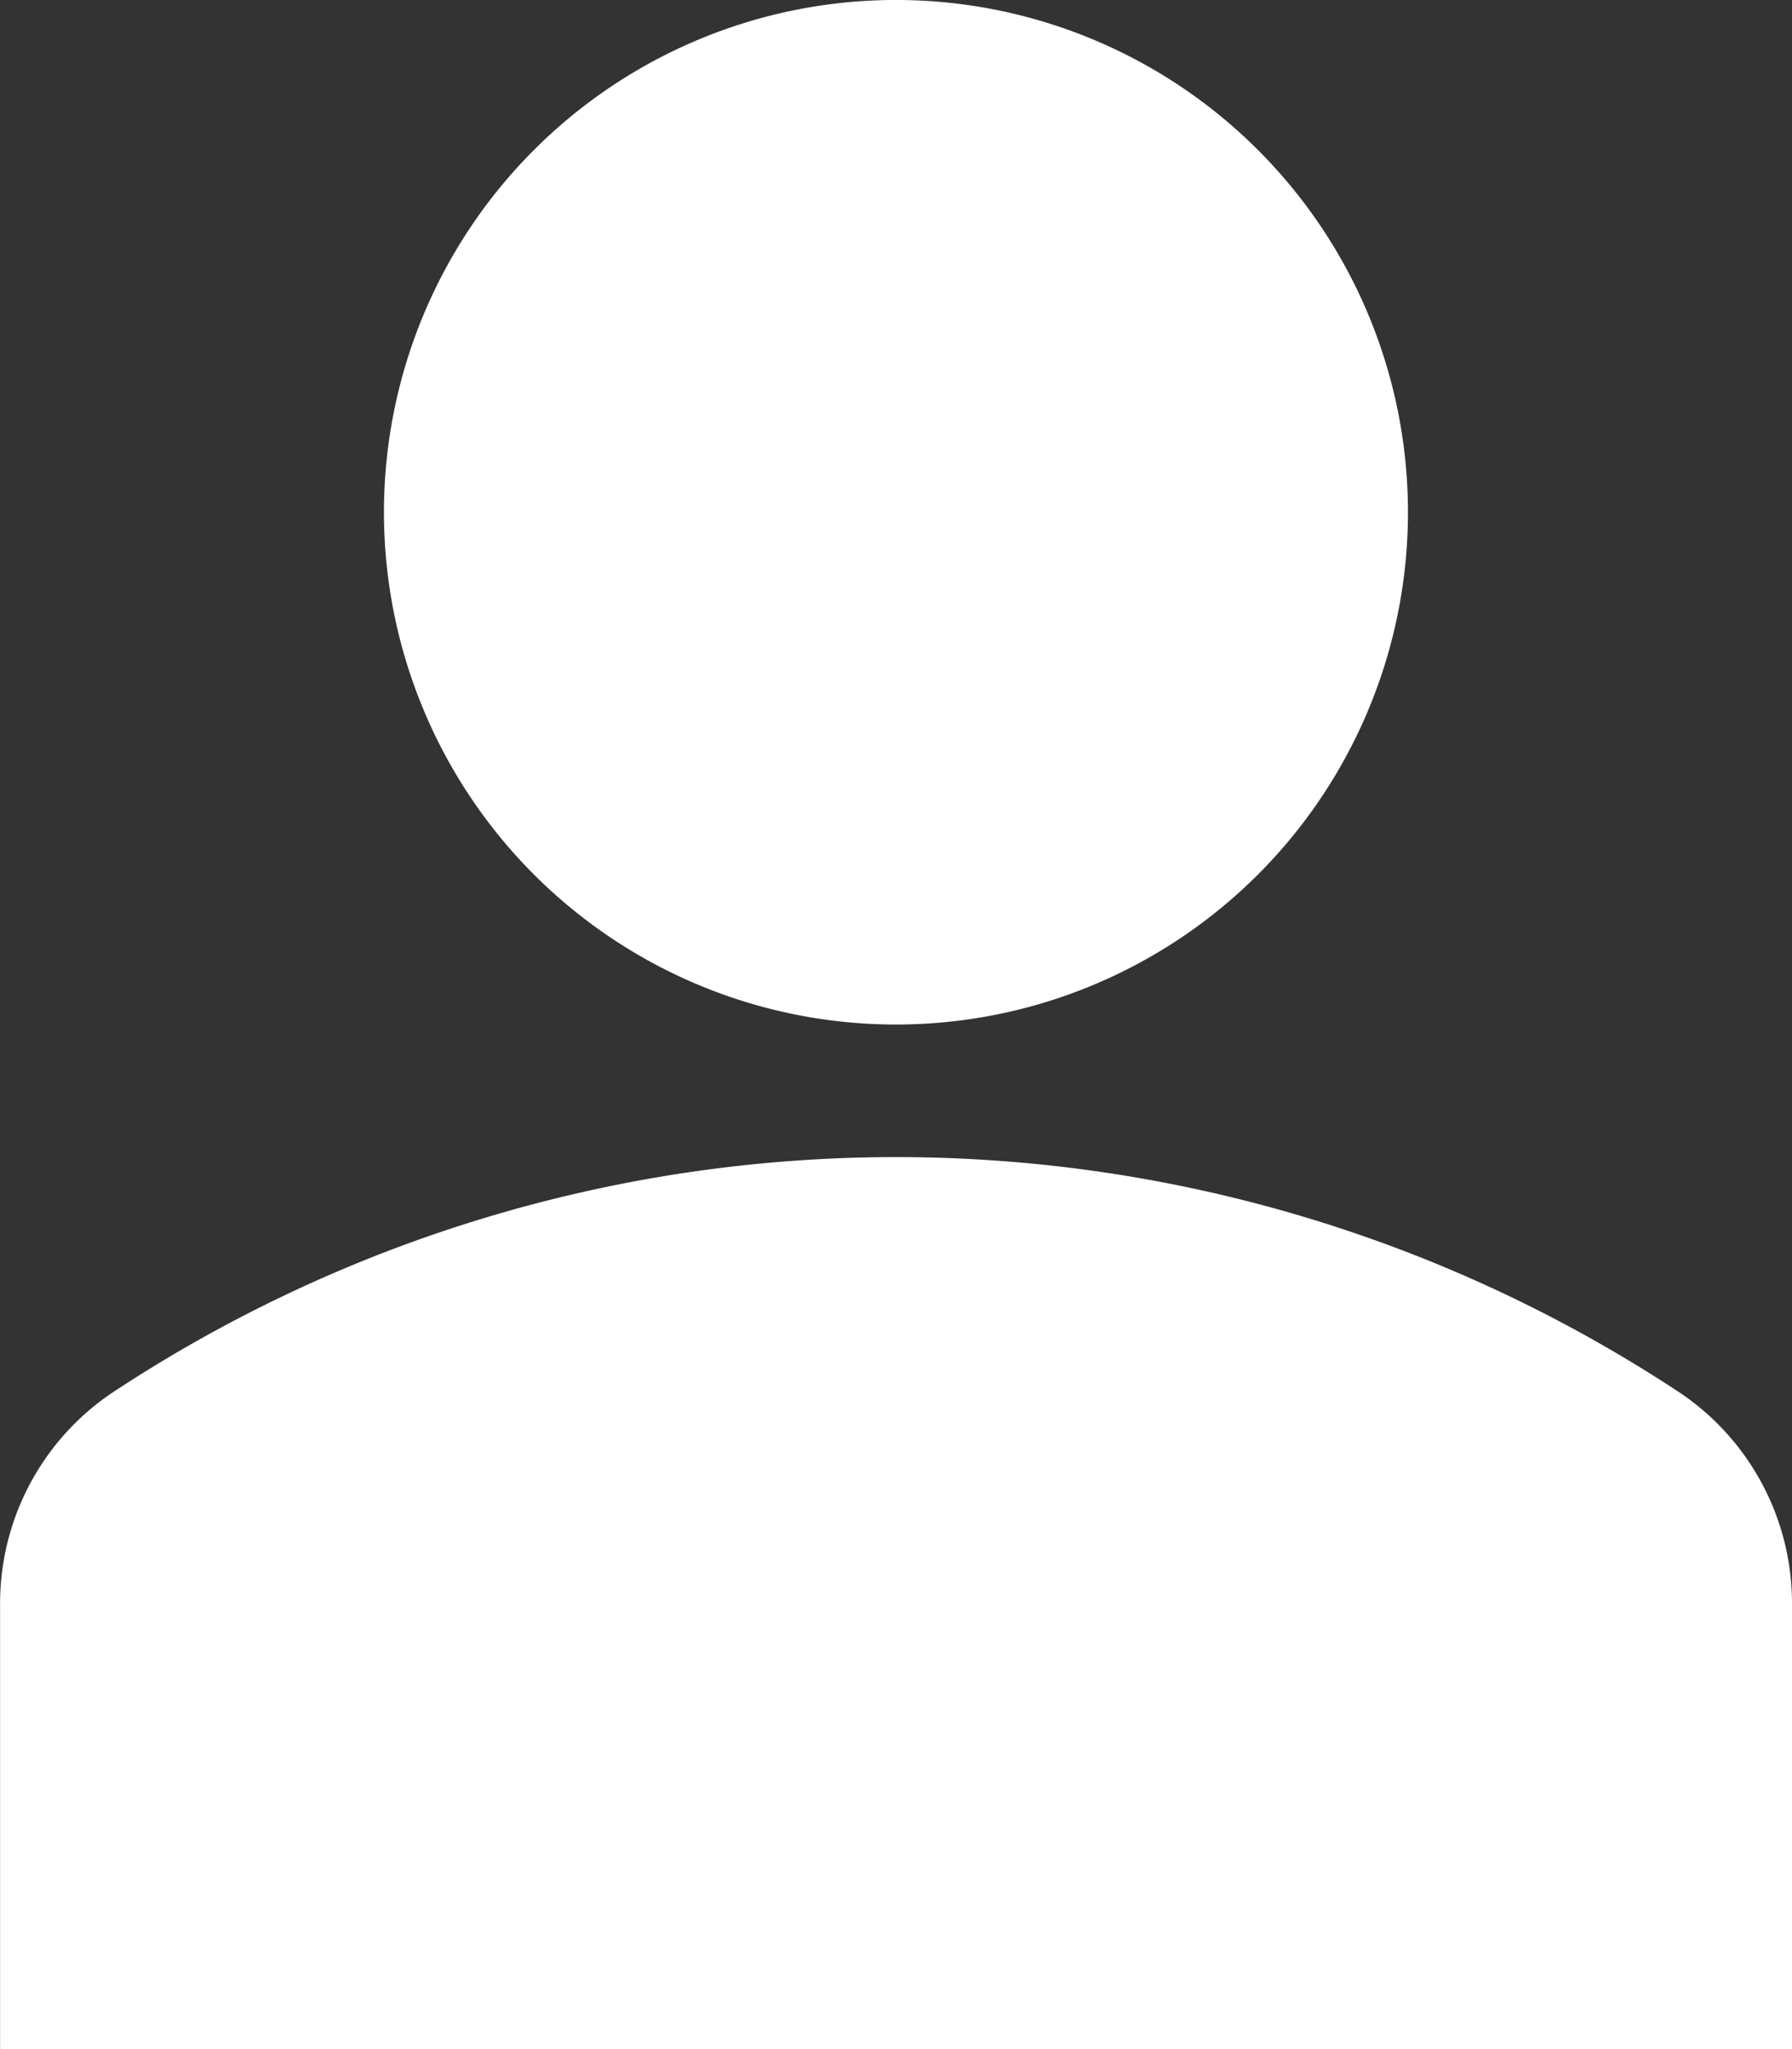
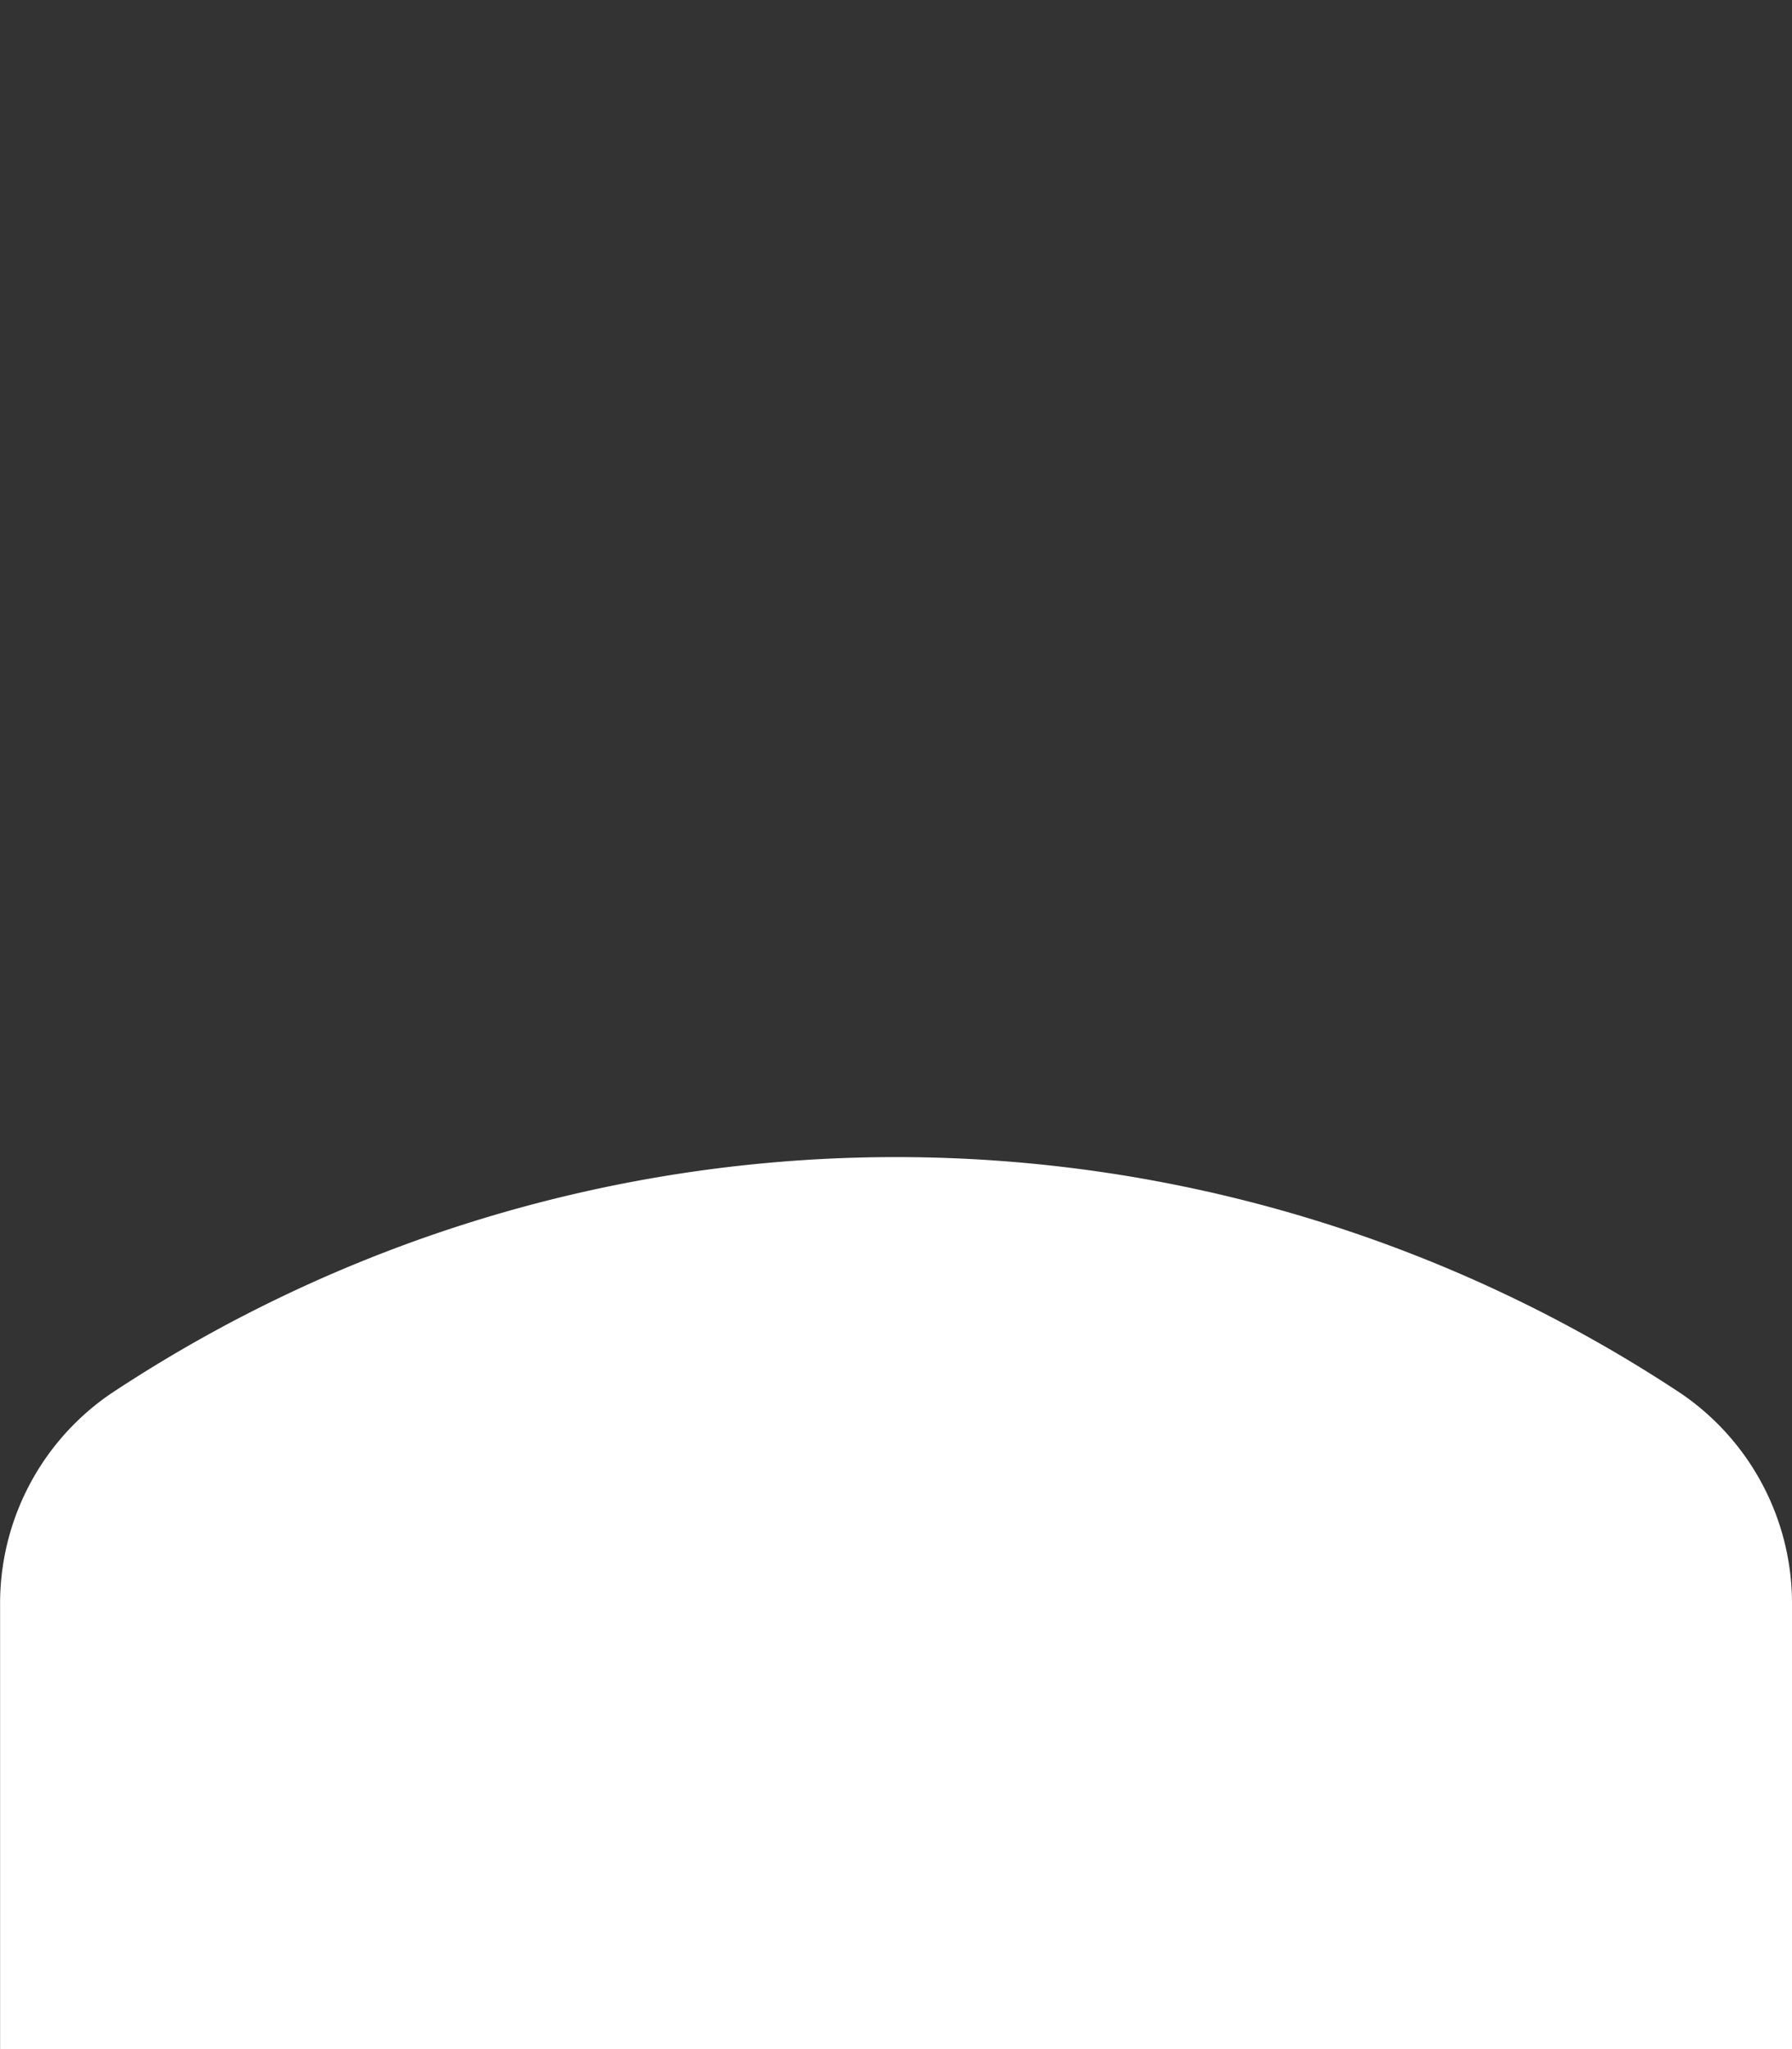
<svg xmlns="http://www.w3.org/2000/svg" width="20.125" height="23" viewBox="0 0 20.125 23">
  <rect x="0" y="0" width="20.125" height="23" fill="#333333" stroke="none" />
  <g transform="translate(-32.223 0)">
-     <path d="M138.707,1.684a5.75,5.75,0,1,1-8.132,0,5.75,5.75,0,0,1,8.132,0" transform="translate(-92.356 0)" fill="#fff" />
    <path d="M51.106,293.782a15.971,15.971,0,0,0-17.64,0,2.851,2.851,0,0,0-1.242,2.374v4.982H52.348v-4.982A2.851,2.851,0,0,0,51.106,293.782Z" transform="translate(0 -278.138)" fill="#fff" />
  </g>
</svg>